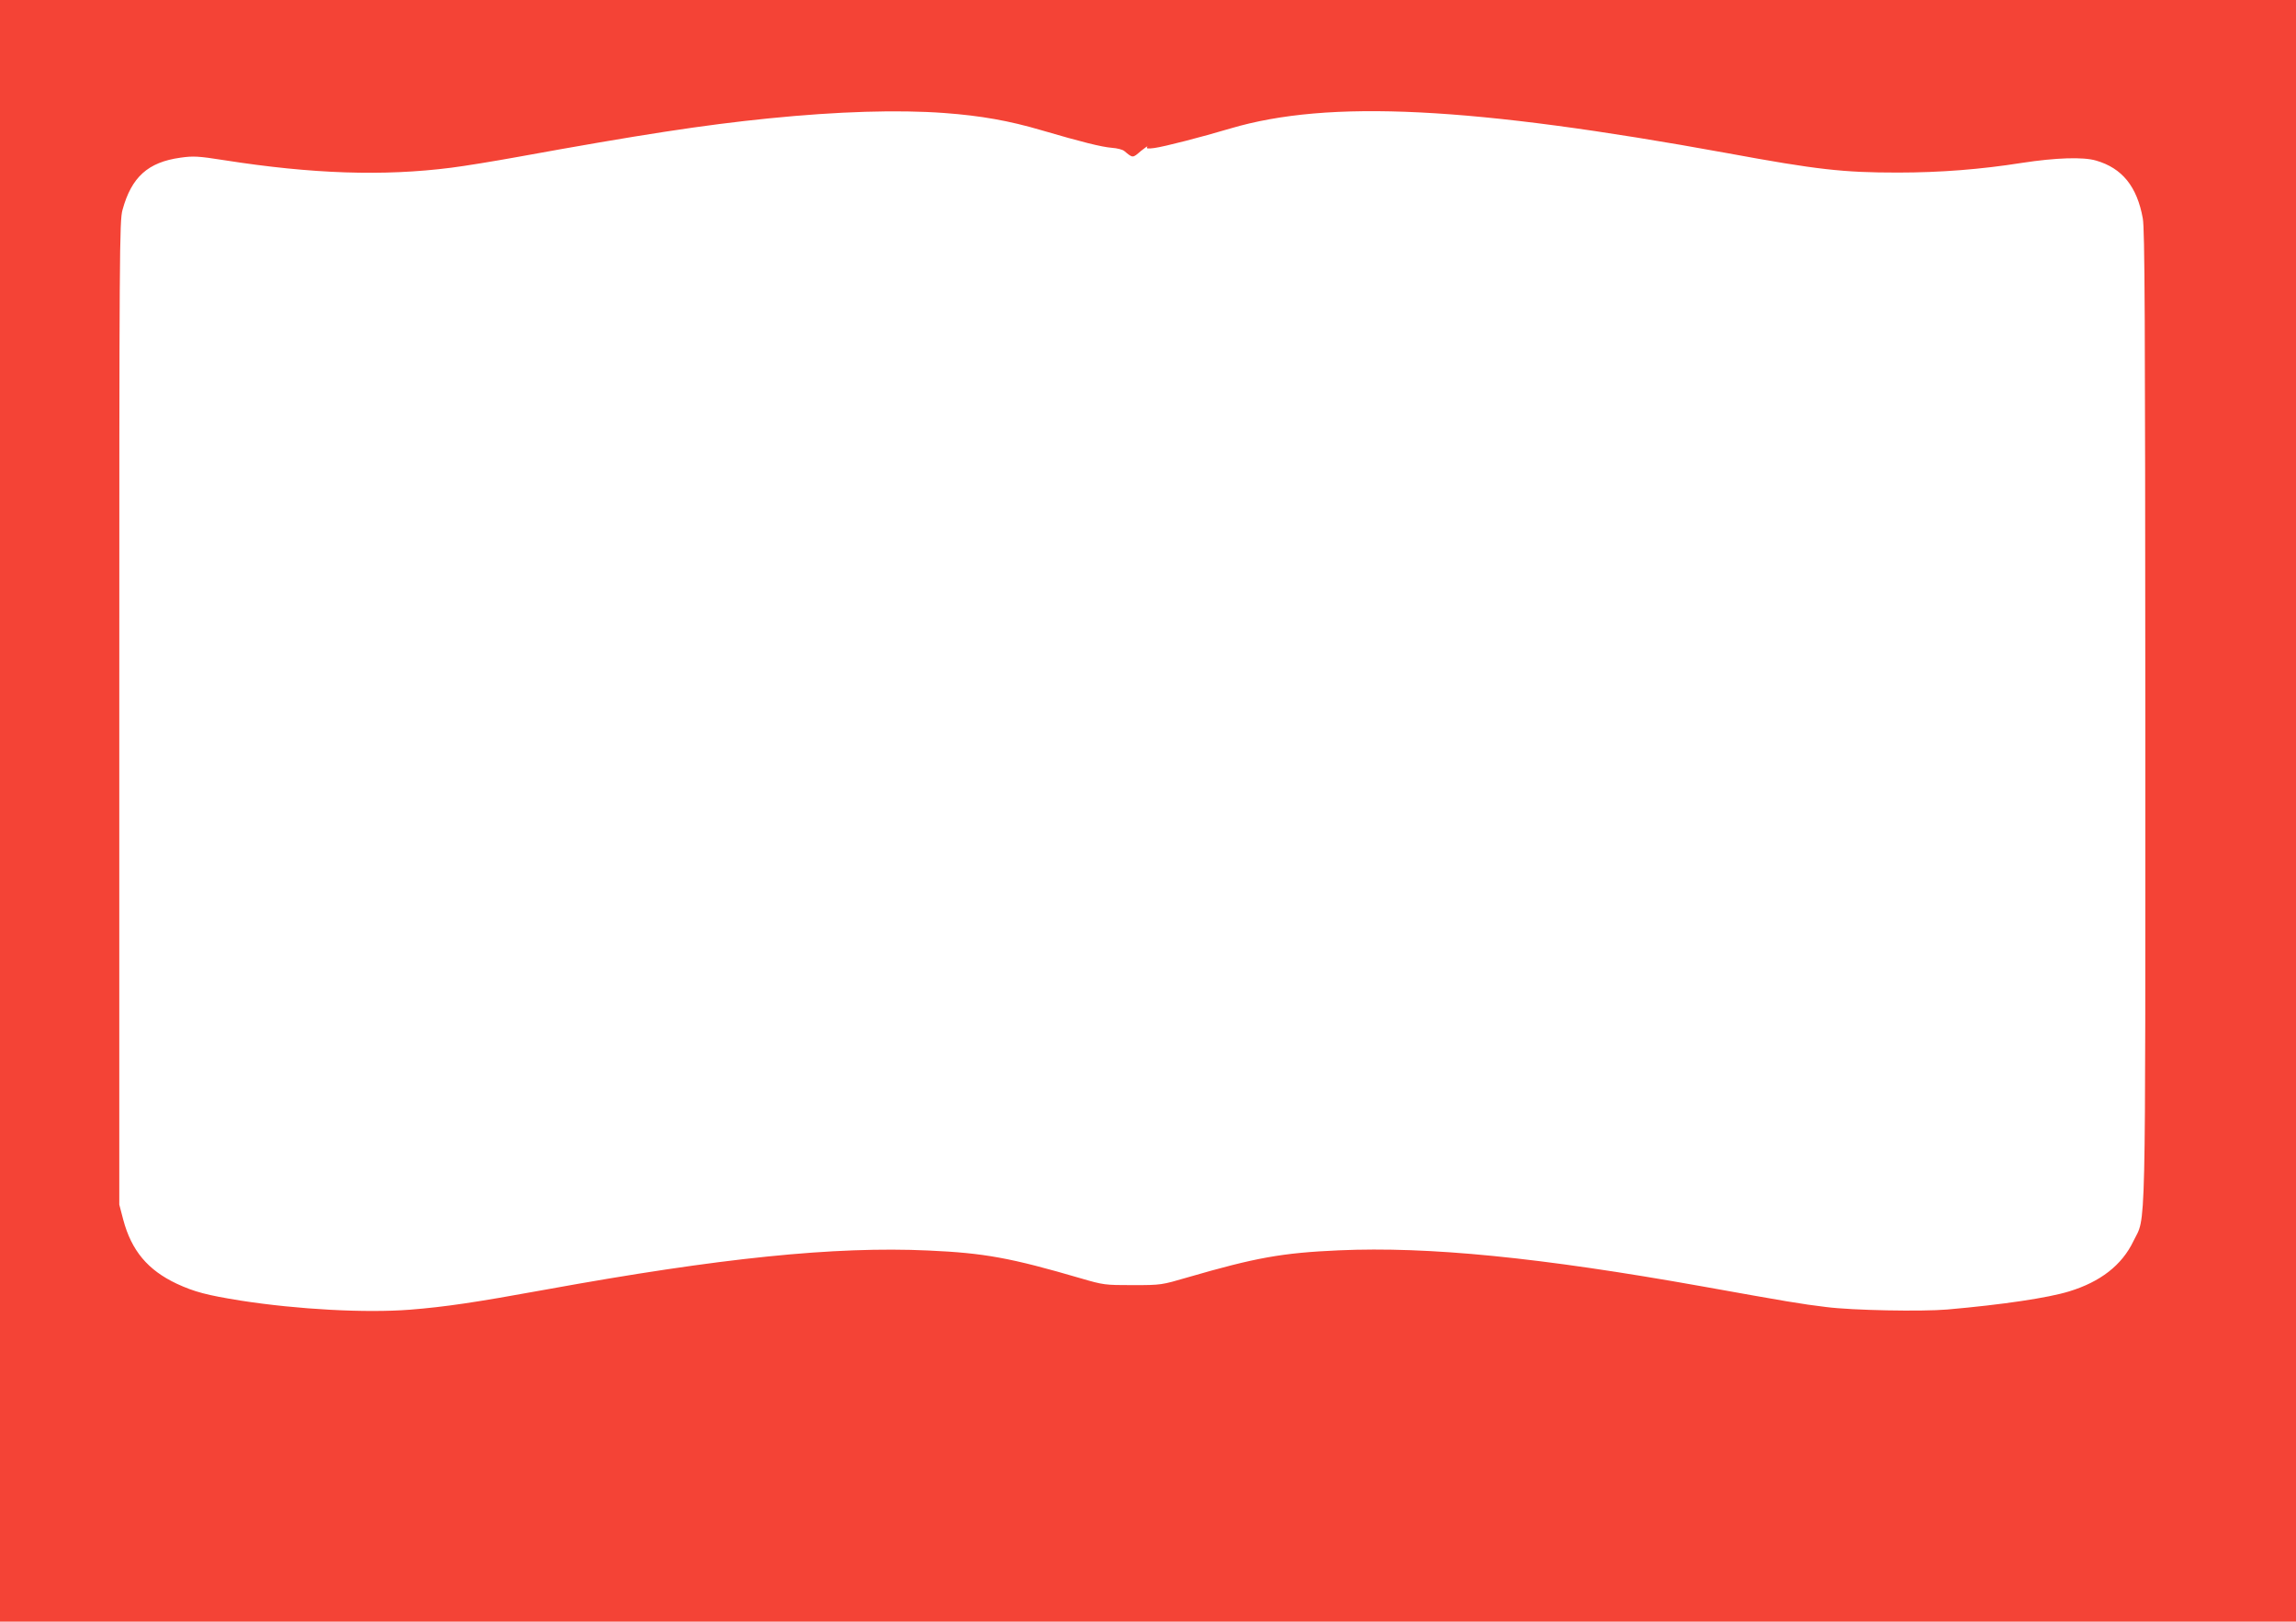
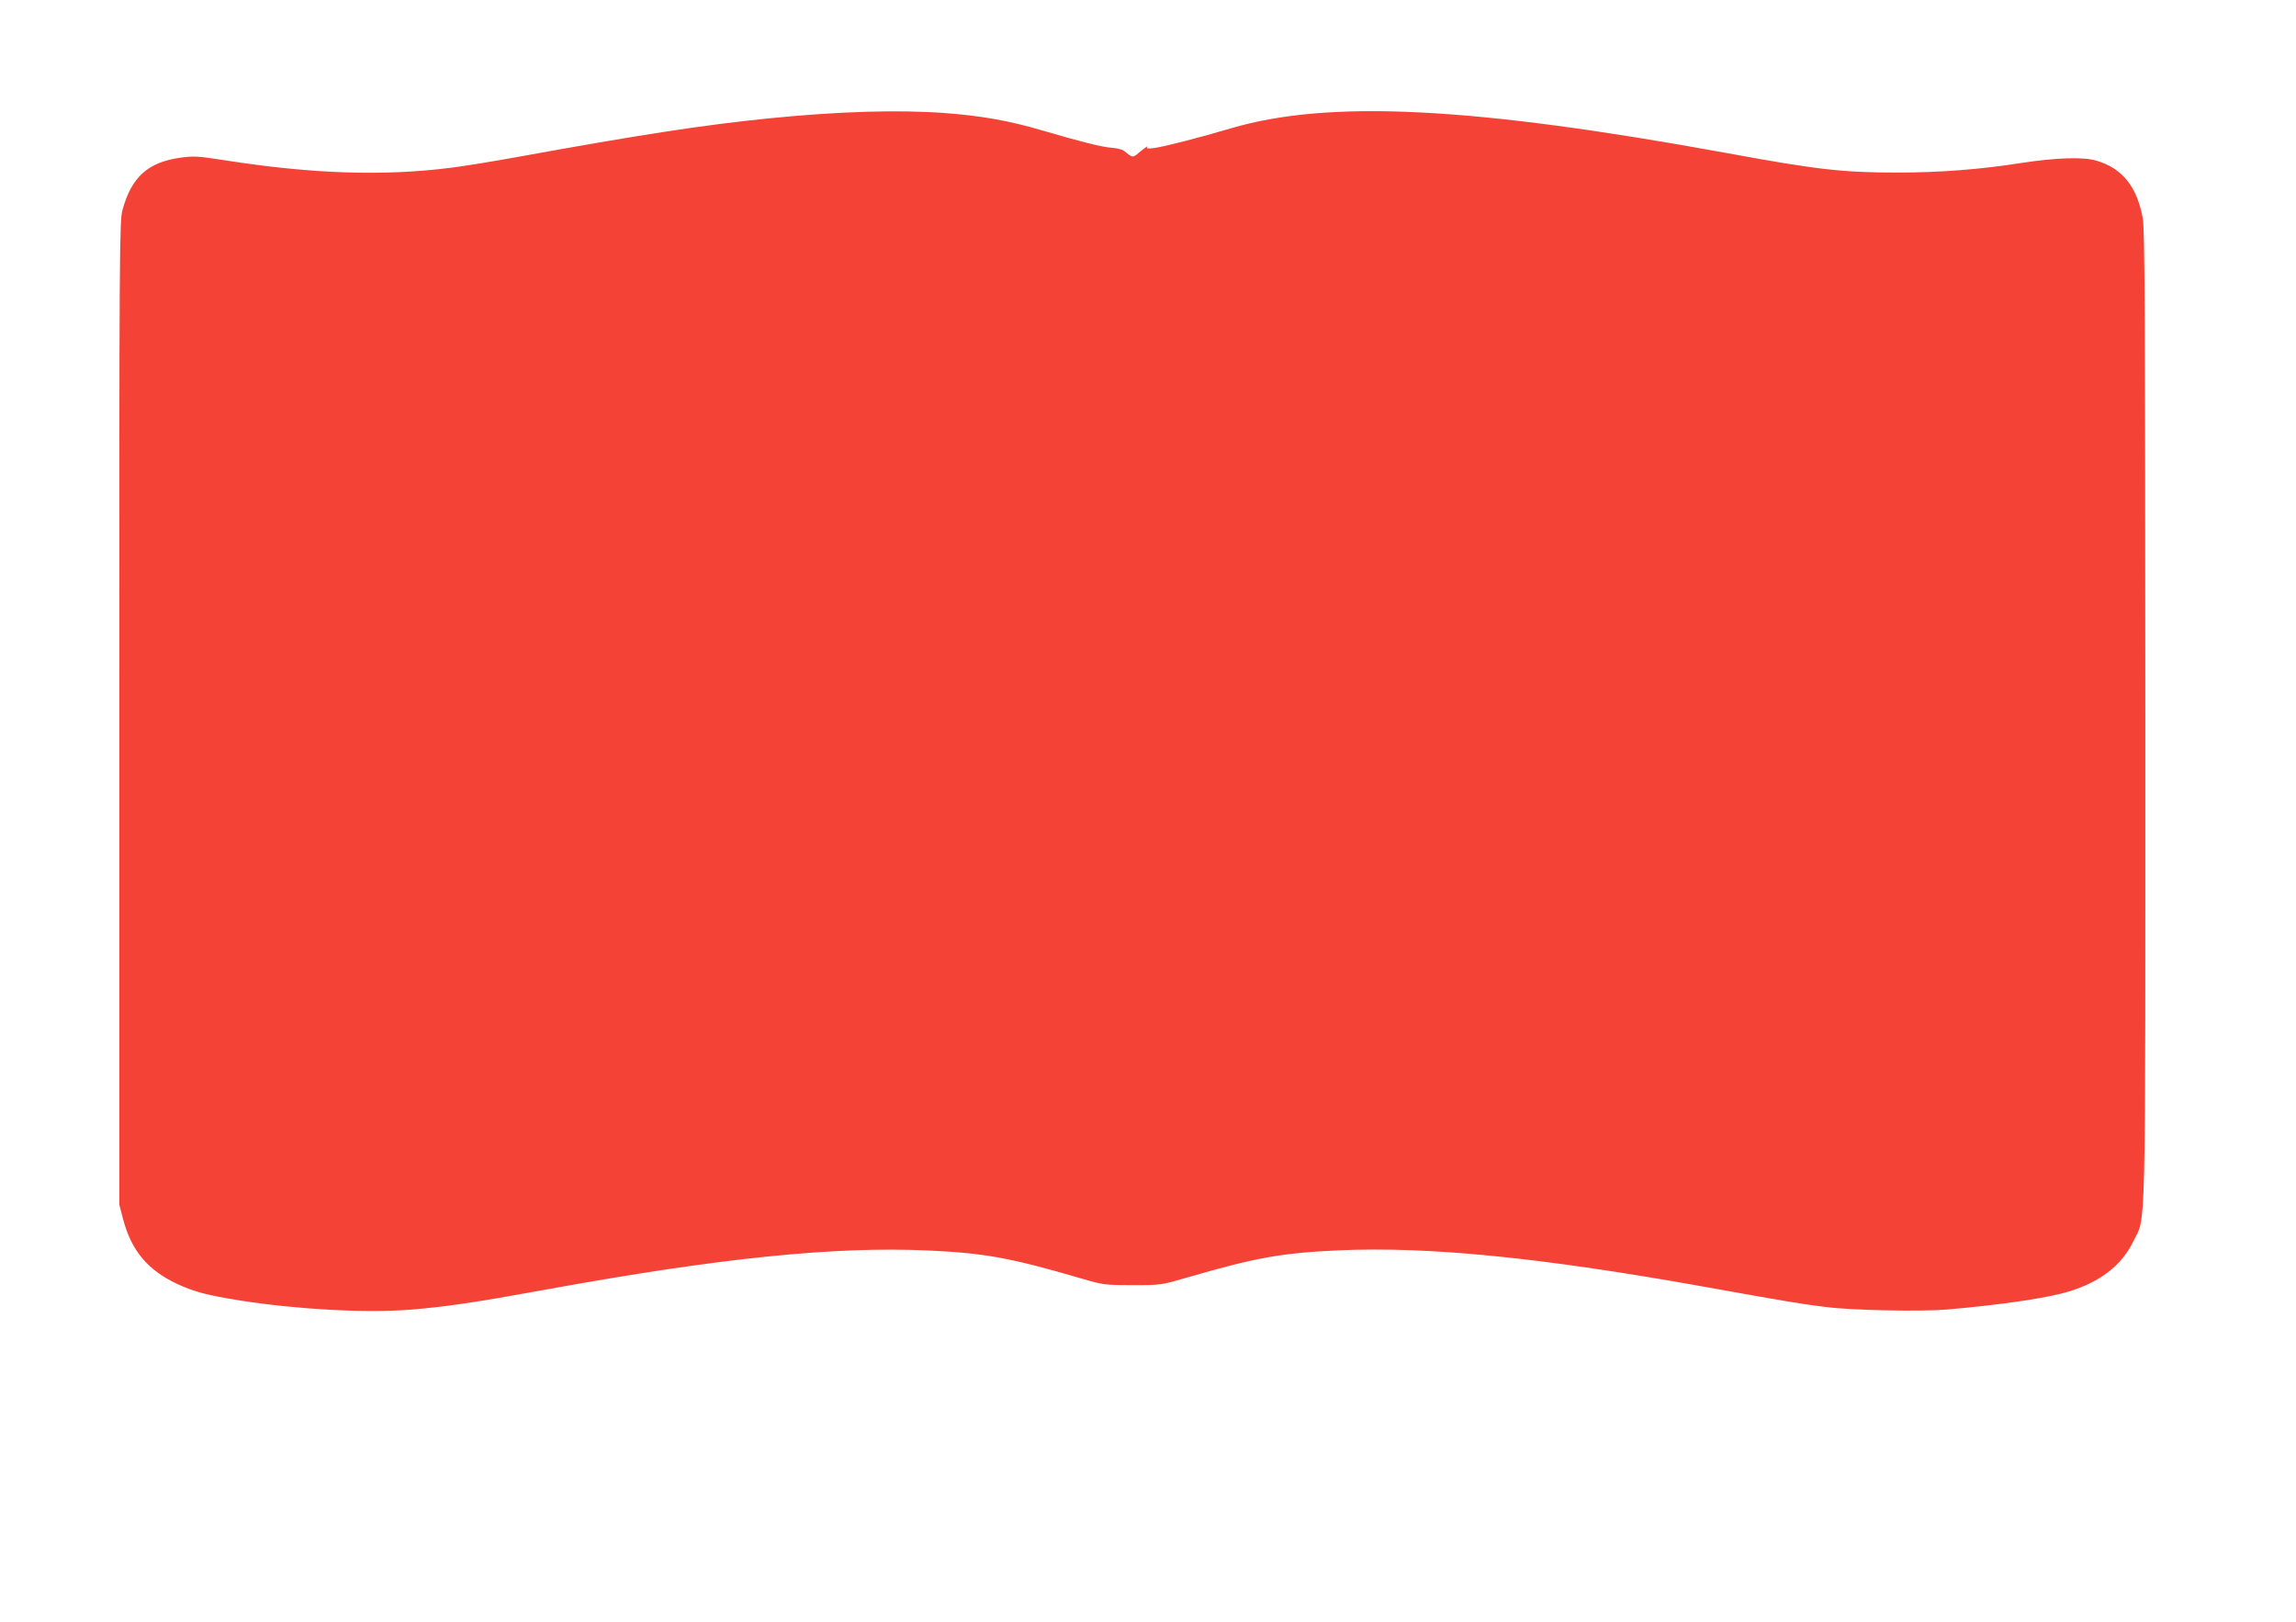
<svg xmlns="http://www.w3.org/2000/svg" version="1.0" width="1280pt" height="904pt" viewBox="0 0 1280 904" preserveAspectRatio="xMidYMid meet">
  <g transform="translate(0,904) scale(0.1,-0.1)" fill="#f44336" stroke="none">
-     <path d="M0 4520 l0 -4520 6400 0 6400 0 0 4520 0 4520 -6400 0 -6400 0 0 -4520z m5265 3890 c203 -15 361 -43 541 -96 229 -67 334 -93 393 -98 29 -2 60 -10 69 -18 48 -40 46 -40 92 0 25 20 41 31 36 24 -7 -11 1 -12 40 -7 57 8 259 60 424 109 548 162 1345 122 2771 -138 499 -92 645 -108 949 -108 237 0 464 18 692 54 190 29 341 34 413 13 146 -42 229 -145 261 -323 11 -64 13 -530 14 -2775 0 -2996 5 -2778 -67 -2927 -64 -133 -184 -226 -358 -279 -117 -36 -371 -74 -680 -101 -143 -12 -528 -5 -675 14 -141 17 -216 30 -690 115 -907 162 -1526 223 -2025 201 -319 -14 -466 -41 -845 -151 -144 -42 -146 -43 -305 -43 -156 0 -163 1 -290 38 -390 114 -537 141 -850 155 -521 24 -1160 -41 -2133 -218 -401 -73 -559 -96 -757 -112 -246 -19 -624 1 -945 51 -186 30 -256 48 -355 94 -161 76 -252 184 -298 357 l-22 84 0 2740 c0 2597 1 2743 18 2805 50 183 142 266 323 291 71 10 98 9 244 -14 491 -77 888 -90 1265 -42 72 9 238 36 370 60 688 125 1035 178 1400 215 388 39 721 49 980 30z" />
+     <path d="M0 4520 z m5265 3890 c203 -15 361 -43 541 -96 229 -67 334 -93 393 -98 29 -2 60 -10 69 -18 48 -40 46 -40 92 0 25 20 41 31 36 24 -7 -11 1 -12 40 -7 57 8 259 60 424 109 548 162 1345 122 2771 -138 499 -92 645 -108 949 -108 237 0 464 18 692 54 190 29 341 34 413 13 146 -42 229 -145 261 -323 11 -64 13 -530 14 -2775 0 -2996 5 -2778 -67 -2927 -64 -133 -184 -226 -358 -279 -117 -36 -371 -74 -680 -101 -143 -12 -528 -5 -675 14 -141 17 -216 30 -690 115 -907 162 -1526 223 -2025 201 -319 -14 -466 -41 -845 -151 -144 -42 -146 -43 -305 -43 -156 0 -163 1 -290 38 -390 114 -537 141 -850 155 -521 24 -1160 -41 -2133 -218 -401 -73 -559 -96 -757 -112 -246 -19 -624 1 -945 51 -186 30 -256 48 -355 94 -161 76 -252 184 -298 357 l-22 84 0 2740 c0 2597 1 2743 18 2805 50 183 142 266 323 291 71 10 98 9 244 -14 491 -77 888 -90 1265 -42 72 9 238 36 370 60 688 125 1035 178 1400 215 388 39 721 49 980 30z" />
  </g>
</svg>